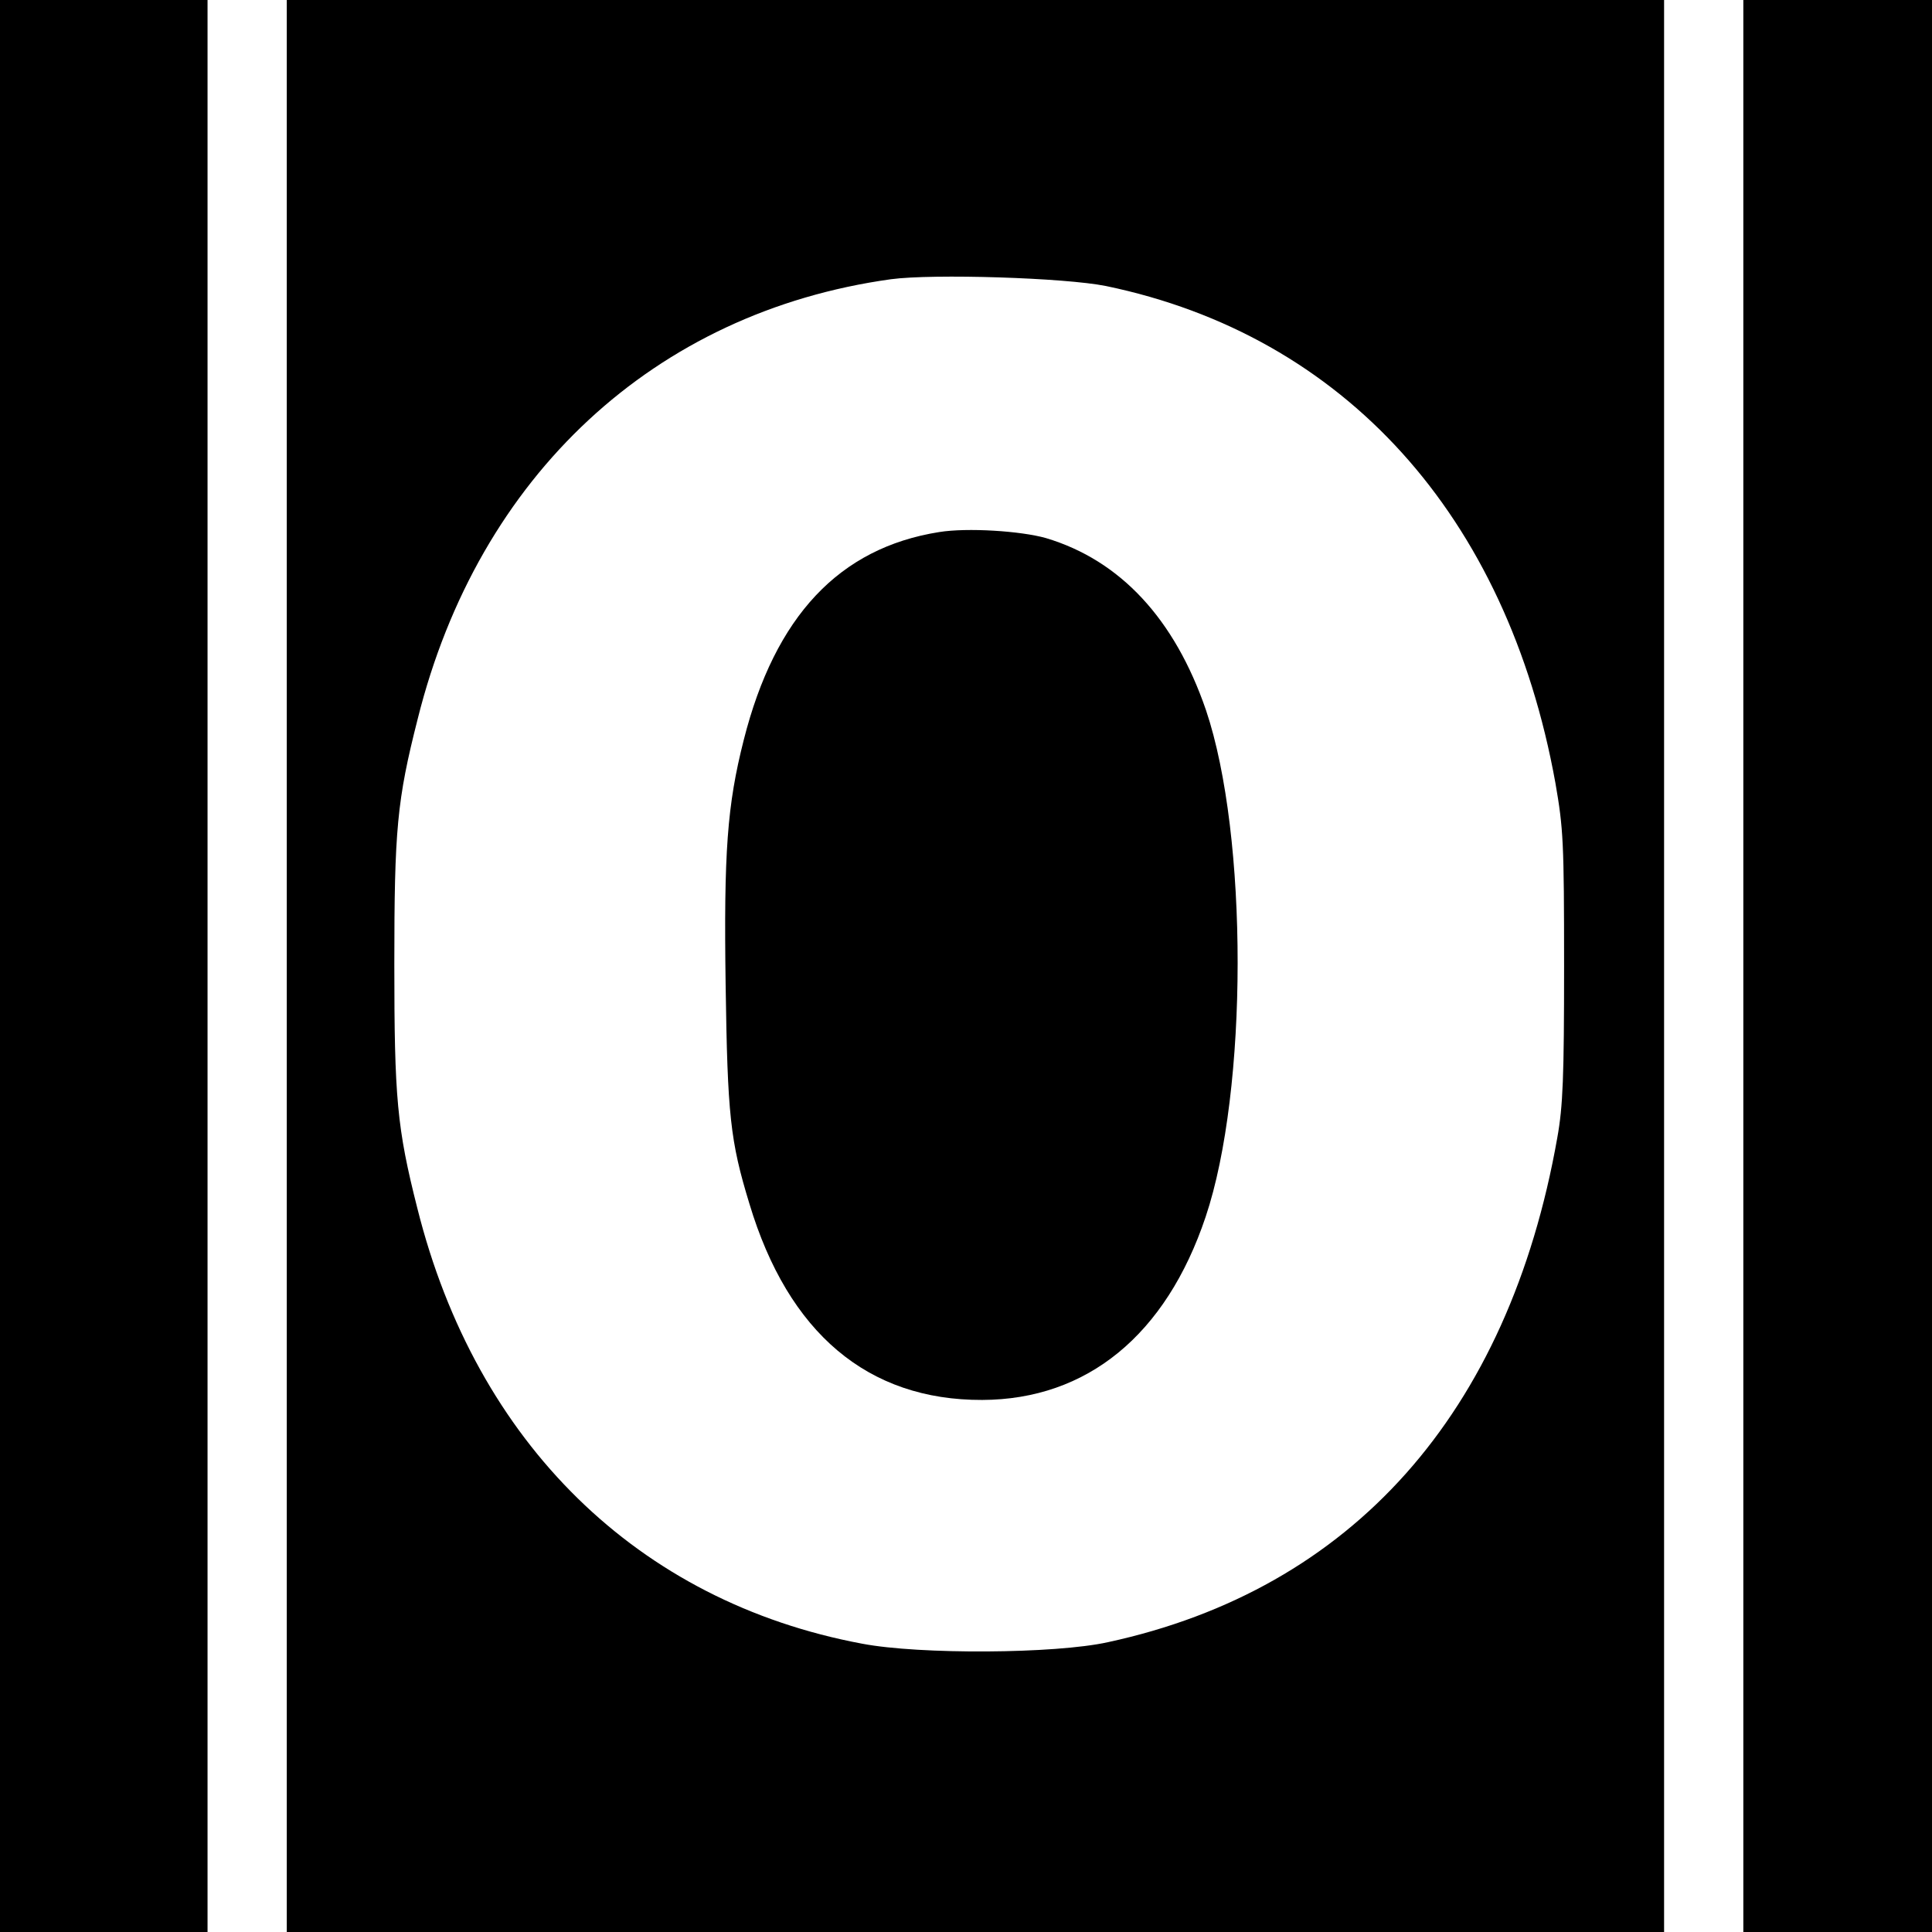
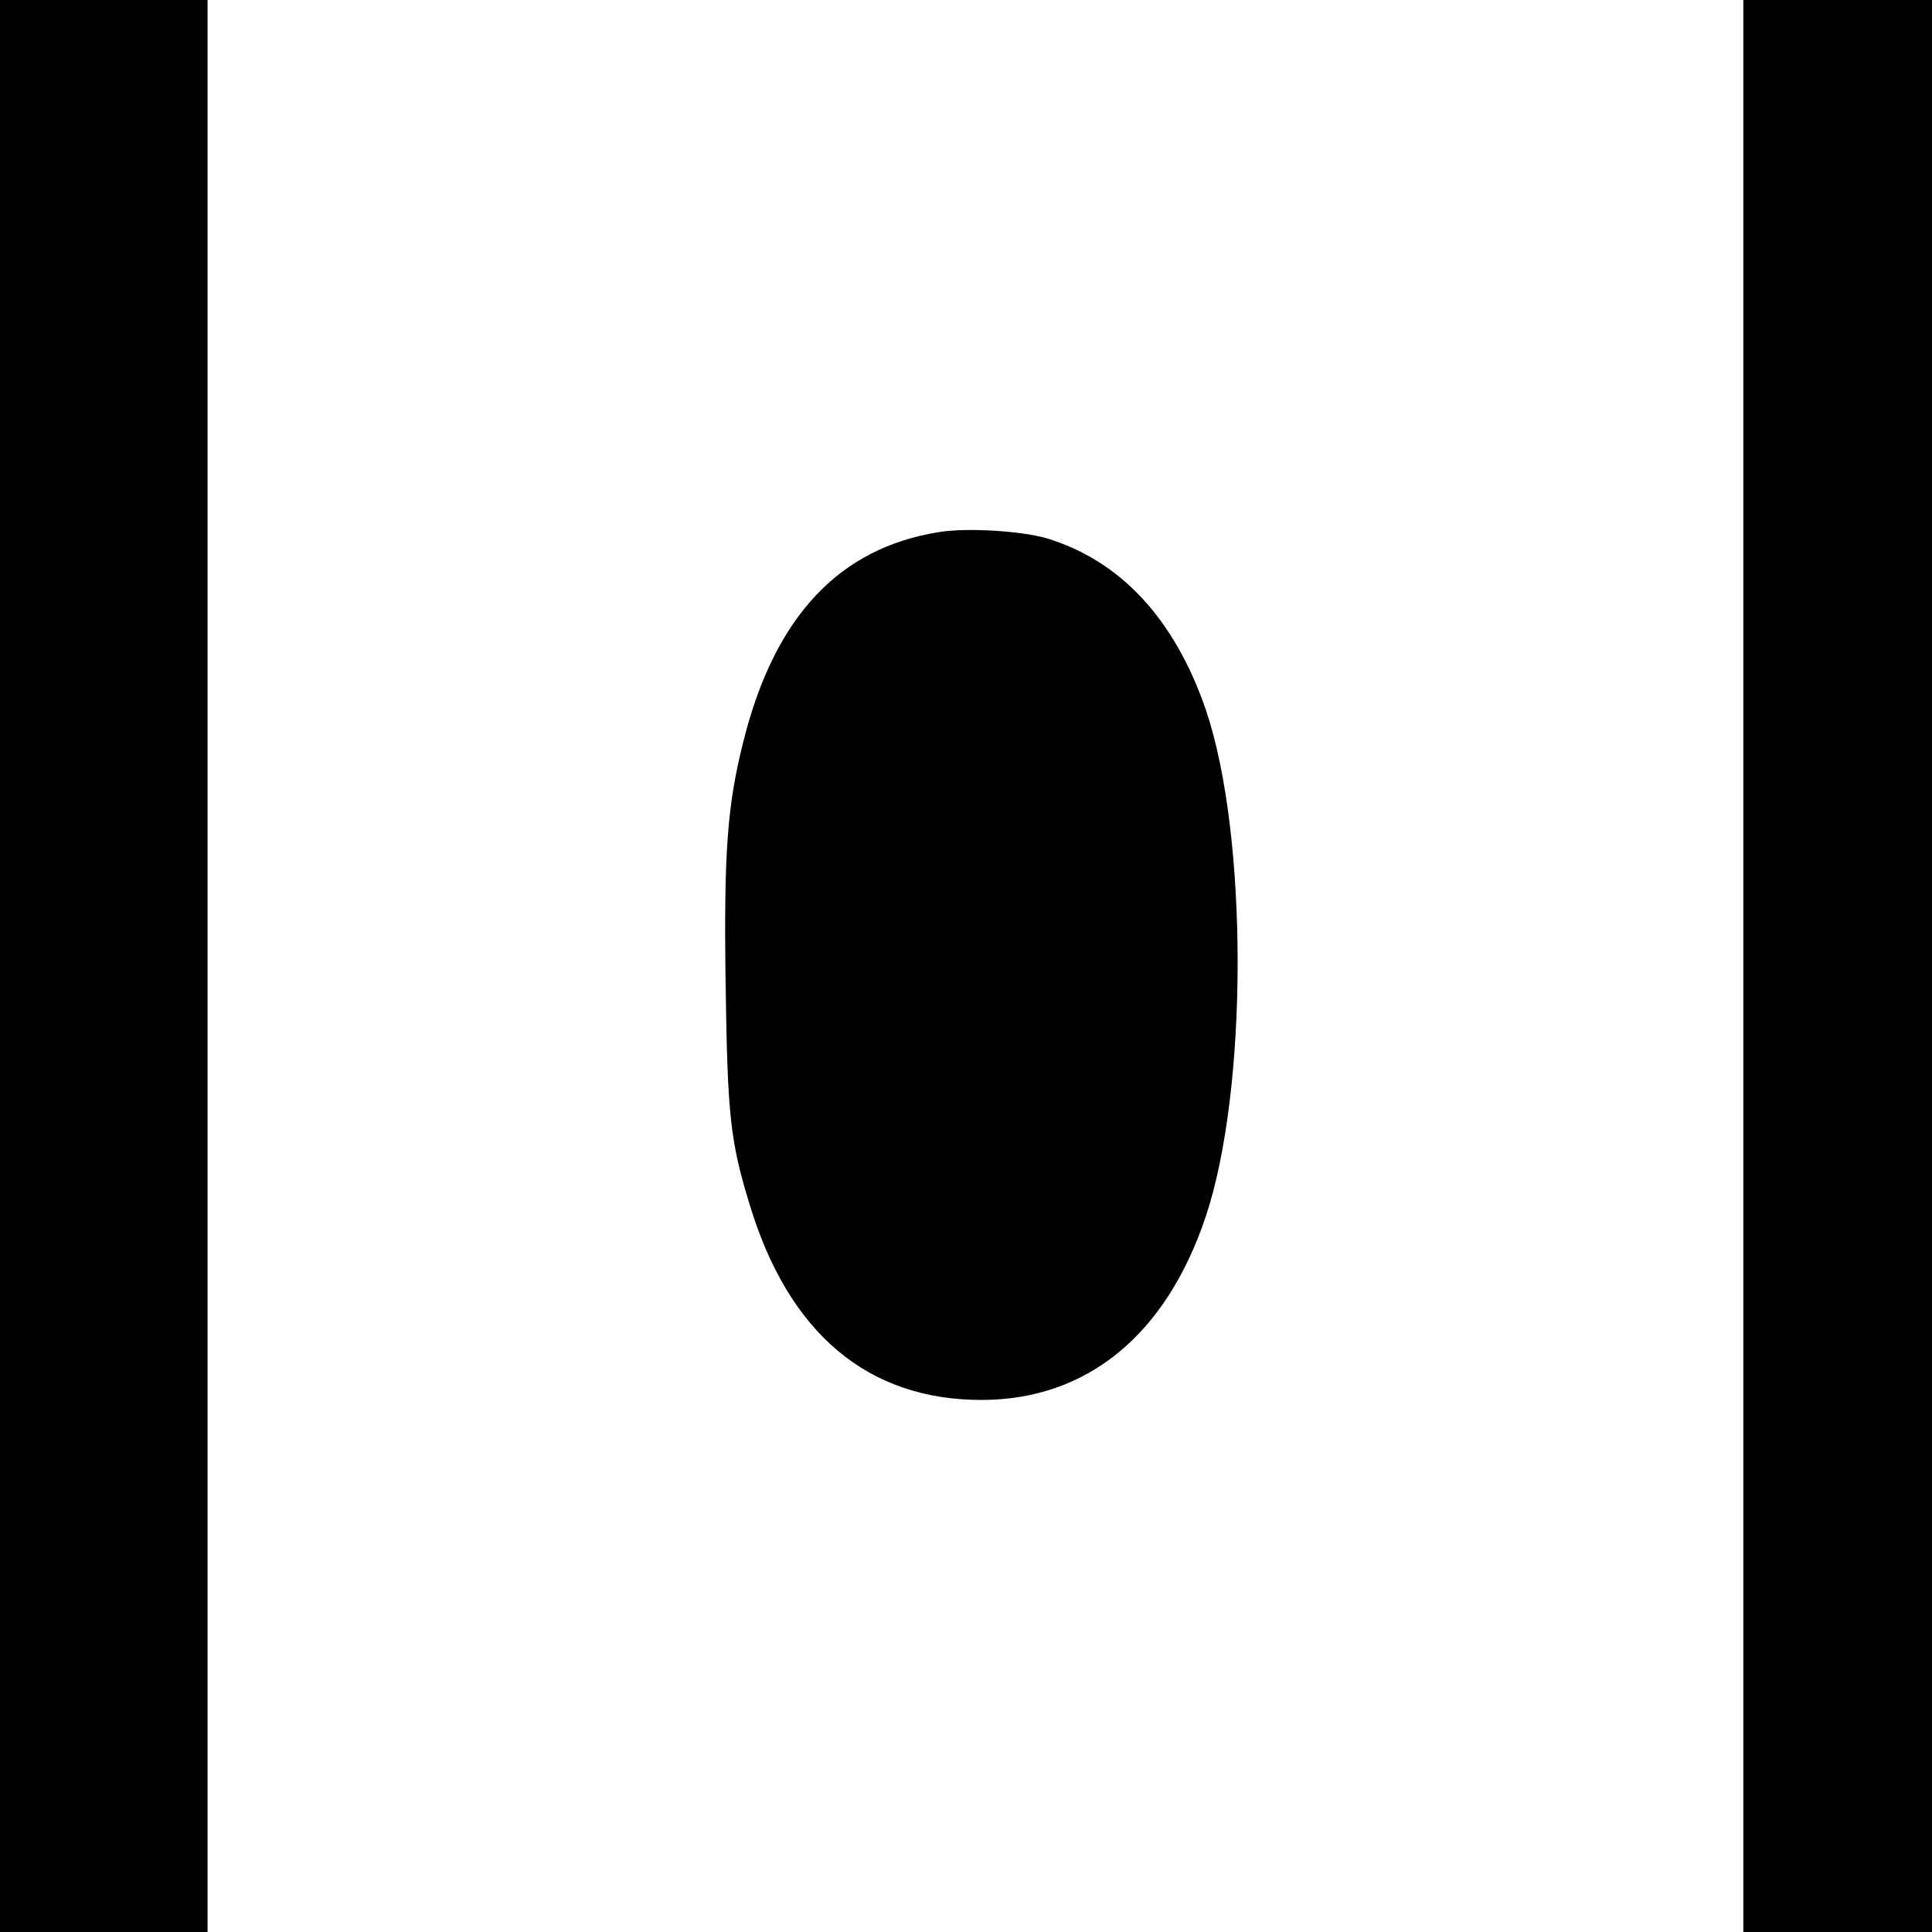
<svg xmlns="http://www.w3.org/2000/svg" version="1.0" width="512pt" height="512pt" viewBox="0 0 512 512" preserveAspectRatio="xMidYMid meet">
  <g transform="translate(0,512) scale(0.1,-0.1)" fill="#000000" stroke="none">
    <path d="M0 2560 l0 -2560 275 0 275 0 0 2560 0 2560 -275 0 -275 0 0 -2560z" />
-     <path d="M760 2560 l0 -2560 1825 0 1825 0 0 2560 0 2560 -1825 0 -1825 0 0 -2560z m2171 1802 c631 -131 1063 -608 1191 -1317 21 -121 23 -156 23 -485 0 -294 -3 -372 -18 -455 -129 -731 -544 -1197 -1191 -1337 -140 -31 -499 -33 -651 -4 -594 111 -1023 531 -1179 1154 -54 213 -61 292 -61 647 0 356 7 434 62 650 161 645 628 1078 1254 1165 112 15 461 4 570 -18z" />
    <path d="M2489 3710 c-265 -42 -435 -223 -518 -551 -44 -173 -53 -298 -48 -649 5 -346 12 -413 63 -580 103 -343 314 -521 617 -520 278 1 487 172 592 485 113 336 113 1011 1 1343 -83 242 -227 397 -424 456 -67 19 -209 28 -283 16z" />
    <path d="M4620 2560 l0 -2560 250 0 250 0 0 2560 0 2560 -250 0 -250 0 0 -2560z" />
  </g>
</svg>